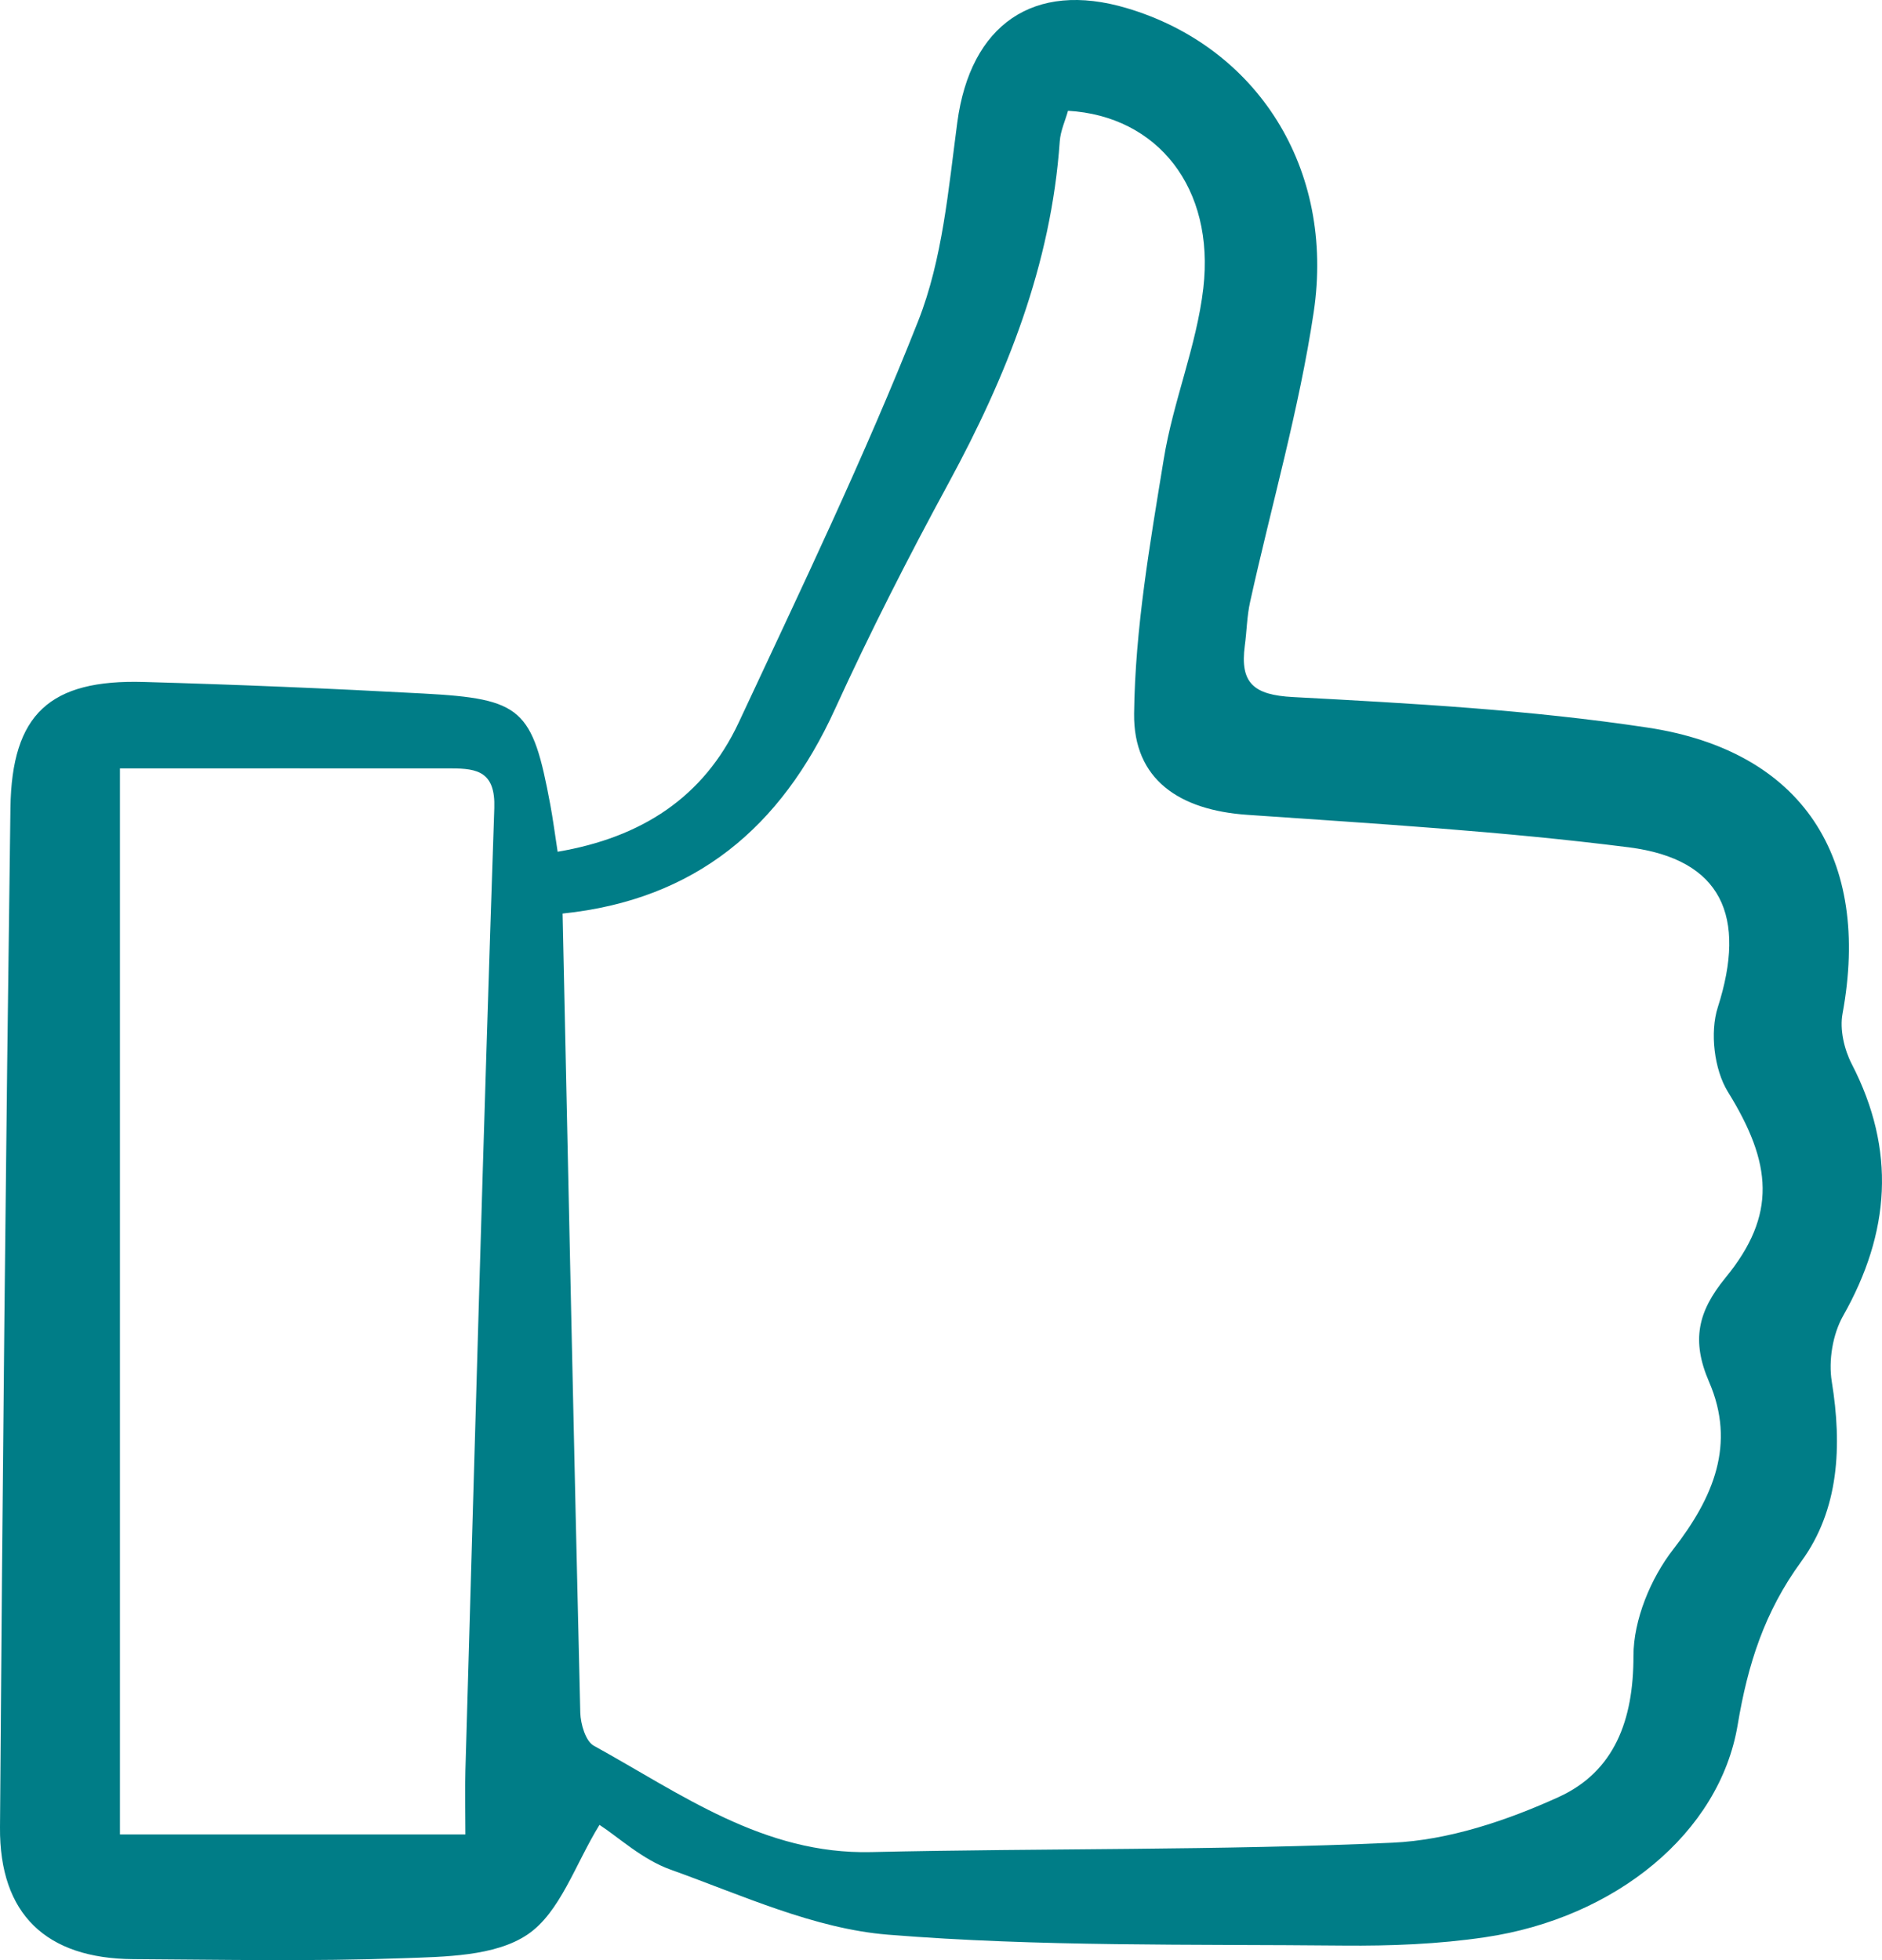
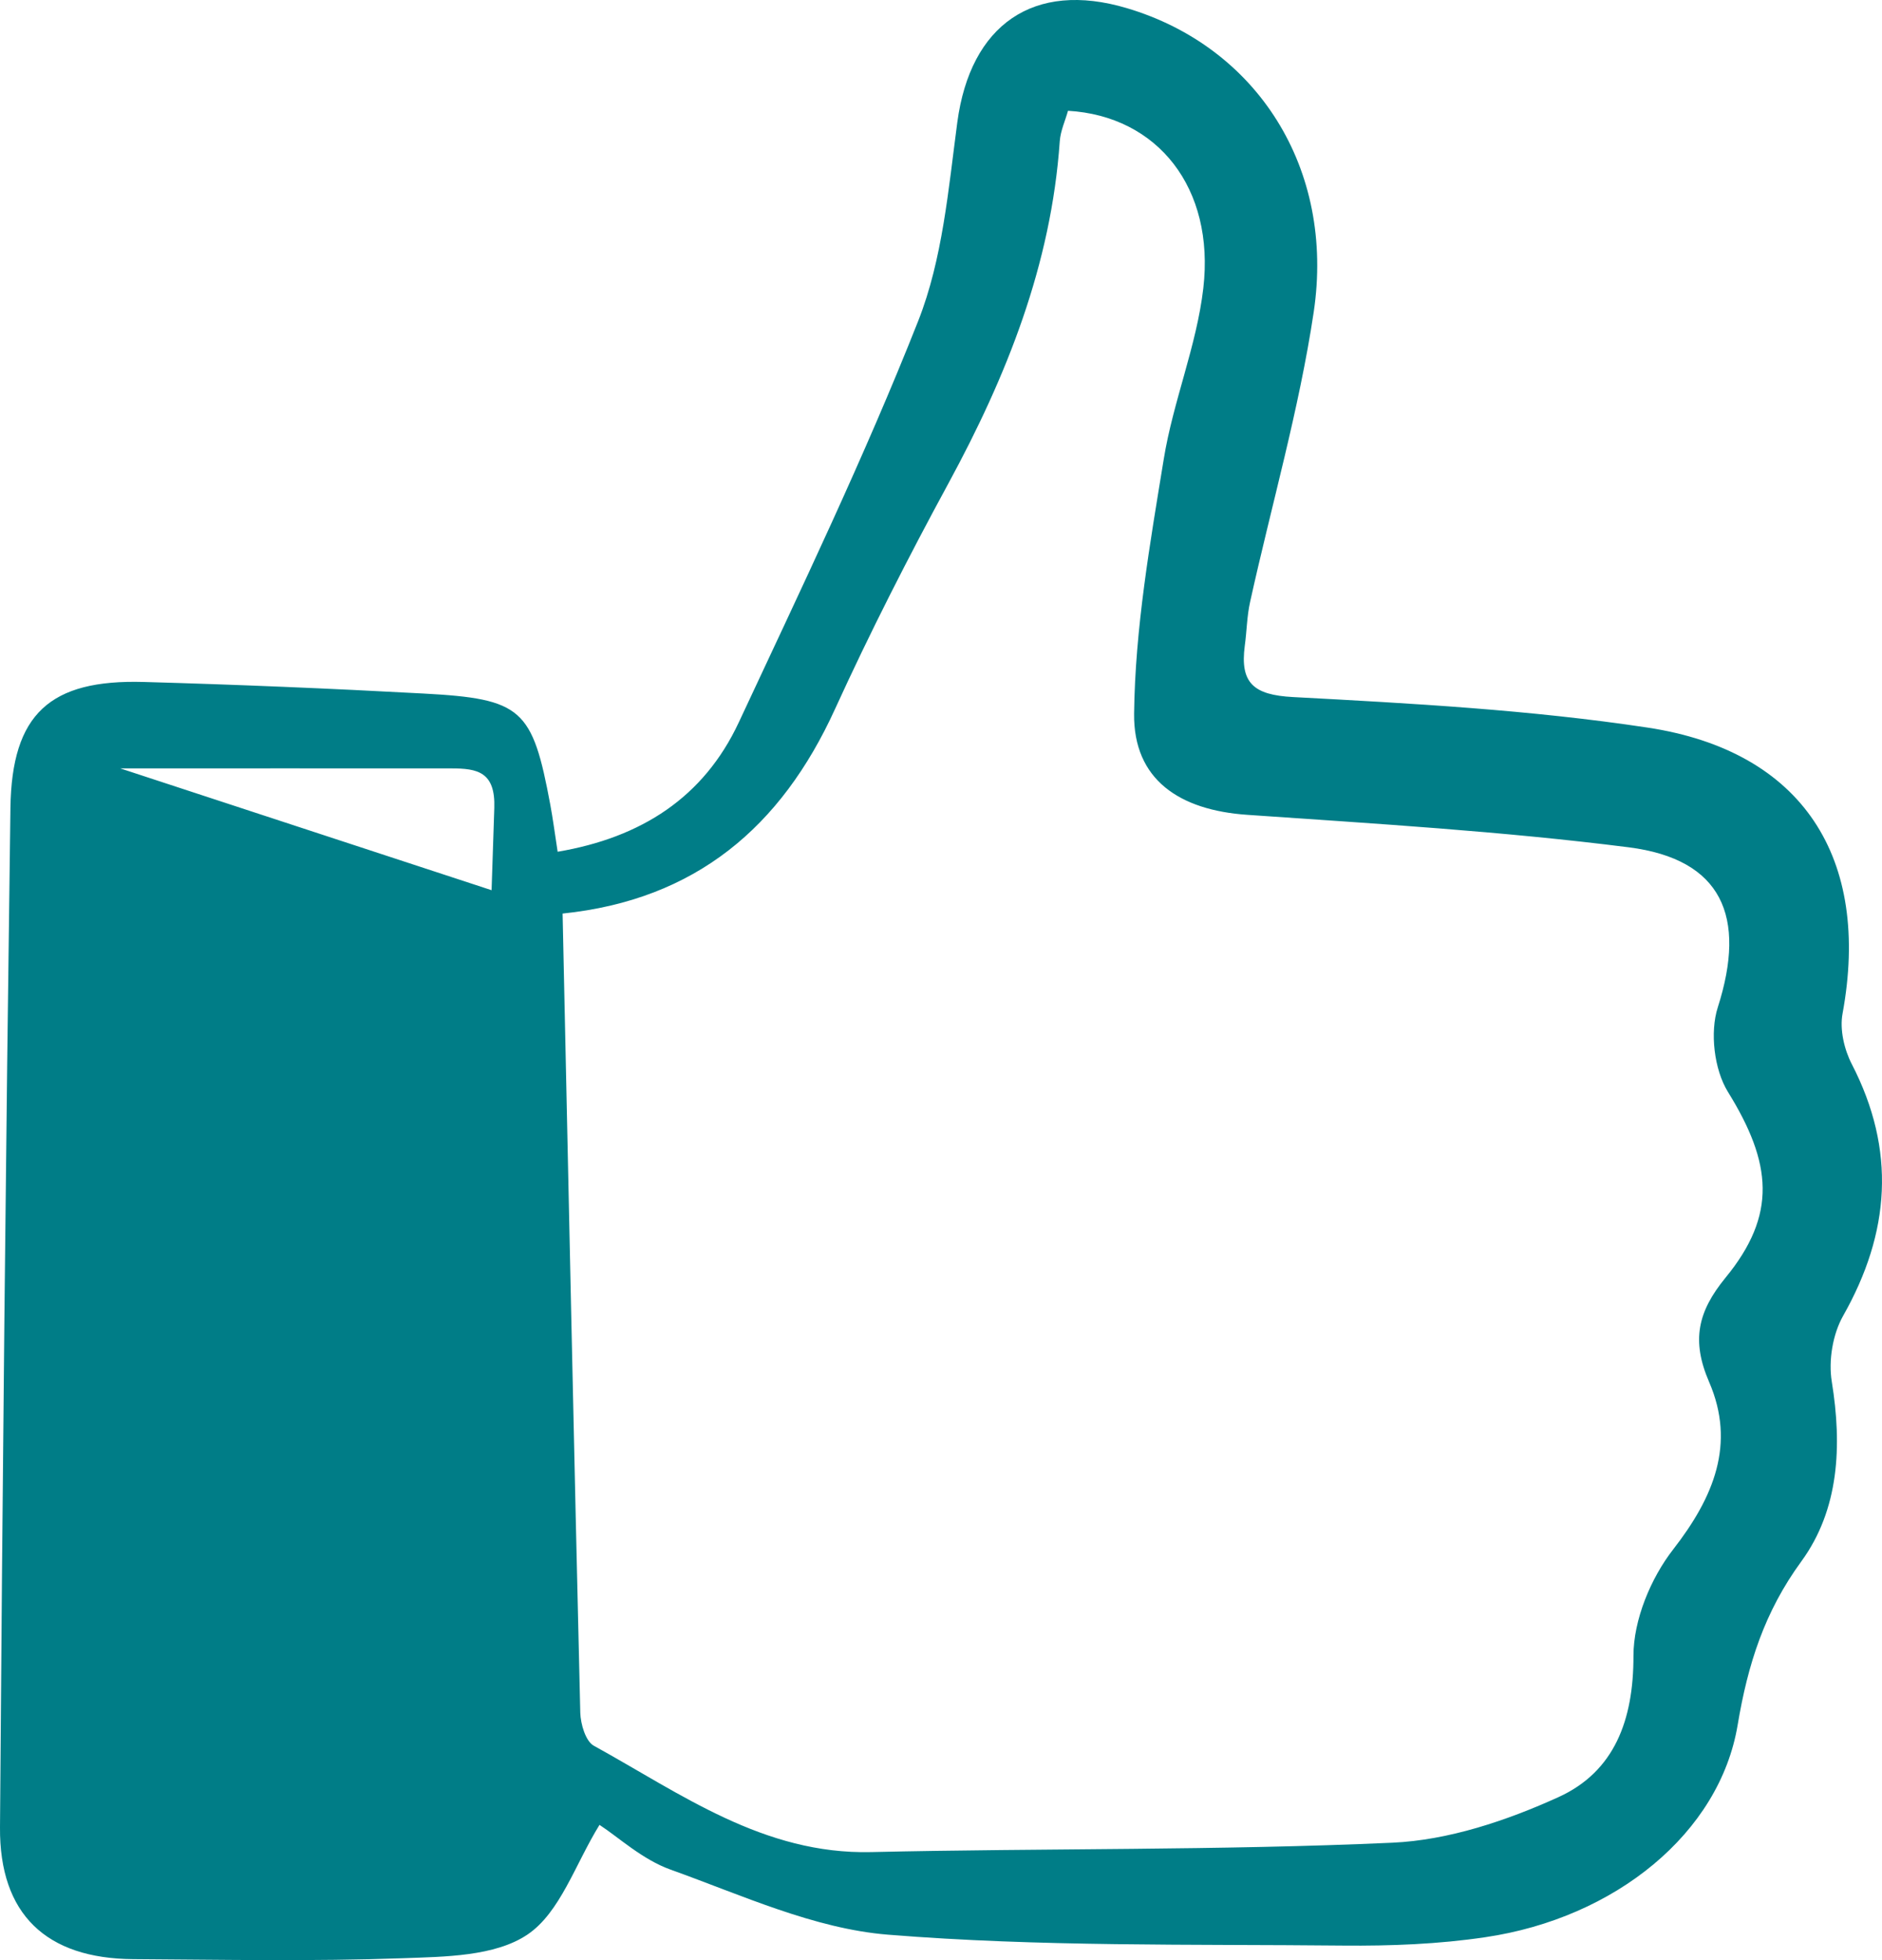
<svg xmlns="http://www.w3.org/2000/svg" width="48" height="50" viewBox="0 0 48 50" fill="none">
-   <path d="M14.223 21.727C16.36 21.364 17.948 20.34 18.842 18.428C20.424 15.039 22.046 11.662 23.419 8.186C24.04 6.611 24.189 4.826 24.416 3.119C24.749 0.633 26.36 -0.501 28.74 0.208C32.054 1.192 34.056 4.291 33.505 7.967C33.132 10.456 32.426 12.894 31.883 15.357C31.802 15.72 31.799 16.1 31.748 16.471C31.622 17.421 31.97 17.728 32.978 17.781C36 17.942 39.034 18.108 42.022 18.56C45.985 19.159 47.722 21.895 46.994 25.855C46.918 26.26 47.036 26.769 47.229 27.143C48.363 29.339 48.209 31.443 47.008 33.566C46.742 34.036 46.632 34.708 46.719 35.242C46.985 36.884 46.907 38.507 45.941 39.831C45.002 41.117 44.577 42.455 44.319 43.999C43.859 46.761 41.193 48.926 37.885 49.415C36.692 49.593 35.468 49.64 34.261 49.629C30.387 49.59 26.502 49.663 22.648 49.351C20.766 49.199 18.923 48.344 17.102 47.691C16.38 47.433 15.767 46.859 15.29 46.55C14.671 47.551 14.288 48.785 13.453 49.348C12.624 49.907 11.347 49.913 10.257 49.952C7.974 50.034 5.683 49.989 3.398 49.975C1.177 49.961 -0.017 48.828 0 46.612C0.062 37.944 0.149 29.275 0.266 20.608C0.3 18.209 1.275 17.328 3.667 17.396C6.045 17.463 8.422 17.562 10.8 17.691C13.319 17.826 13.579 18.077 14.036 20.532C14.103 20.892 14.15 21.257 14.223 21.73V21.727ZM14.349 23.302C14.498 30.214 14.638 36.952 14.8 43.69C14.809 43.979 14.935 44.415 15.145 44.531C17.374 45.76 19.475 47.309 22.22 47.244C26.651 47.143 31.085 47.205 35.51 47.005C36.944 46.941 38.426 46.443 39.751 45.841C41.176 45.191 41.664 43.878 41.661 42.239C41.661 41.322 42.101 40.259 42.675 39.522C43.708 38.192 44.274 36.834 43.591 35.253C43.134 34.196 43.299 33.459 44.011 32.59C45.324 30.987 45.198 29.674 44.07 27.852C43.719 27.284 43.607 26.333 43.812 25.695C44.554 23.378 43.918 21.918 41.543 21.614C38.316 21.204 35.059 21.01 31.81 20.785C30.09 20.667 28.905 19.893 28.925 18.203C28.95 16.035 29.331 13.861 29.681 11.713C29.919 10.242 30.519 8.825 30.69 7.354C30.987 4.795 29.524 2.958 27.239 2.826C27.172 3.071 27.049 3.332 27.029 3.602C26.81 6.752 25.676 9.592 24.189 12.331C23.164 14.218 22.186 16.139 21.295 18.091C19.926 21.094 17.744 22.953 14.346 23.304L14.349 23.302ZM3.059 19.598V46.794H11.87C11.87 46.181 11.856 45.672 11.87 45.166C12.106 36.983 12.33 28.797 12.607 20.613C12.638 19.691 12.178 19.601 11.515 19.601C8.68 19.598 5.846 19.601 3.056 19.601L3.059 19.598Z" fill="#007D87" />
+   <path d="M14.223 21.727C16.36 21.364 17.948 20.34 18.842 18.428C20.424 15.039 22.046 11.662 23.419 8.186C24.04 6.611 24.189 4.826 24.416 3.119C24.749 0.633 26.36 -0.501 28.74 0.208C32.054 1.192 34.056 4.291 33.505 7.967C33.132 10.456 32.426 12.894 31.883 15.357C31.802 15.72 31.799 16.1 31.748 16.471C31.622 17.421 31.97 17.728 32.978 17.781C36 17.942 39.034 18.108 42.022 18.56C45.985 19.159 47.722 21.895 46.994 25.855C46.918 26.26 47.036 26.769 47.229 27.143C48.363 29.339 48.209 31.443 47.008 33.566C46.742 34.036 46.632 34.708 46.719 35.242C46.985 36.884 46.907 38.507 45.941 39.831C45.002 41.117 44.577 42.455 44.319 43.999C43.859 46.761 41.193 48.926 37.885 49.415C36.692 49.593 35.468 49.64 34.261 49.629C30.387 49.59 26.502 49.663 22.648 49.351C20.766 49.199 18.923 48.344 17.102 47.691C16.38 47.433 15.767 46.859 15.29 46.55C14.671 47.551 14.288 48.785 13.453 49.348C12.624 49.907 11.347 49.913 10.257 49.952C7.974 50.034 5.683 49.989 3.398 49.975C1.177 49.961 -0.017 48.828 0 46.612C0.062 37.944 0.149 29.275 0.266 20.608C0.3 18.209 1.275 17.328 3.667 17.396C6.045 17.463 8.422 17.562 10.8 17.691C13.319 17.826 13.579 18.077 14.036 20.532C14.103 20.892 14.15 21.257 14.223 21.73V21.727ZM14.349 23.302C14.498 30.214 14.638 36.952 14.8 43.69C14.809 43.979 14.935 44.415 15.145 44.531C17.374 45.76 19.475 47.309 22.22 47.244C26.651 47.143 31.085 47.205 35.51 47.005C36.944 46.941 38.426 46.443 39.751 45.841C41.176 45.191 41.664 43.878 41.661 42.239C41.661 41.322 42.101 40.259 42.675 39.522C43.708 38.192 44.274 36.834 43.591 35.253C43.134 34.196 43.299 33.459 44.011 32.59C45.324 30.987 45.198 29.674 44.07 27.852C43.719 27.284 43.607 26.333 43.812 25.695C44.554 23.378 43.918 21.918 41.543 21.614C38.316 21.204 35.059 21.01 31.81 20.785C30.09 20.667 28.905 19.893 28.925 18.203C28.95 16.035 29.331 13.861 29.681 11.713C29.919 10.242 30.519 8.825 30.69 7.354C30.987 4.795 29.524 2.958 27.239 2.826C27.172 3.071 27.049 3.332 27.029 3.602C26.81 6.752 25.676 9.592 24.189 12.331C23.164 14.218 22.186 16.139 21.295 18.091C19.926 21.094 17.744 22.953 14.346 23.304L14.349 23.302ZV46.794H11.87C11.87 46.181 11.856 45.672 11.87 45.166C12.106 36.983 12.33 28.797 12.607 20.613C12.638 19.691 12.178 19.601 11.515 19.601C8.68 19.598 5.846 19.601 3.056 19.601L3.059 19.598Z" fill="#007D87" />
</svg>